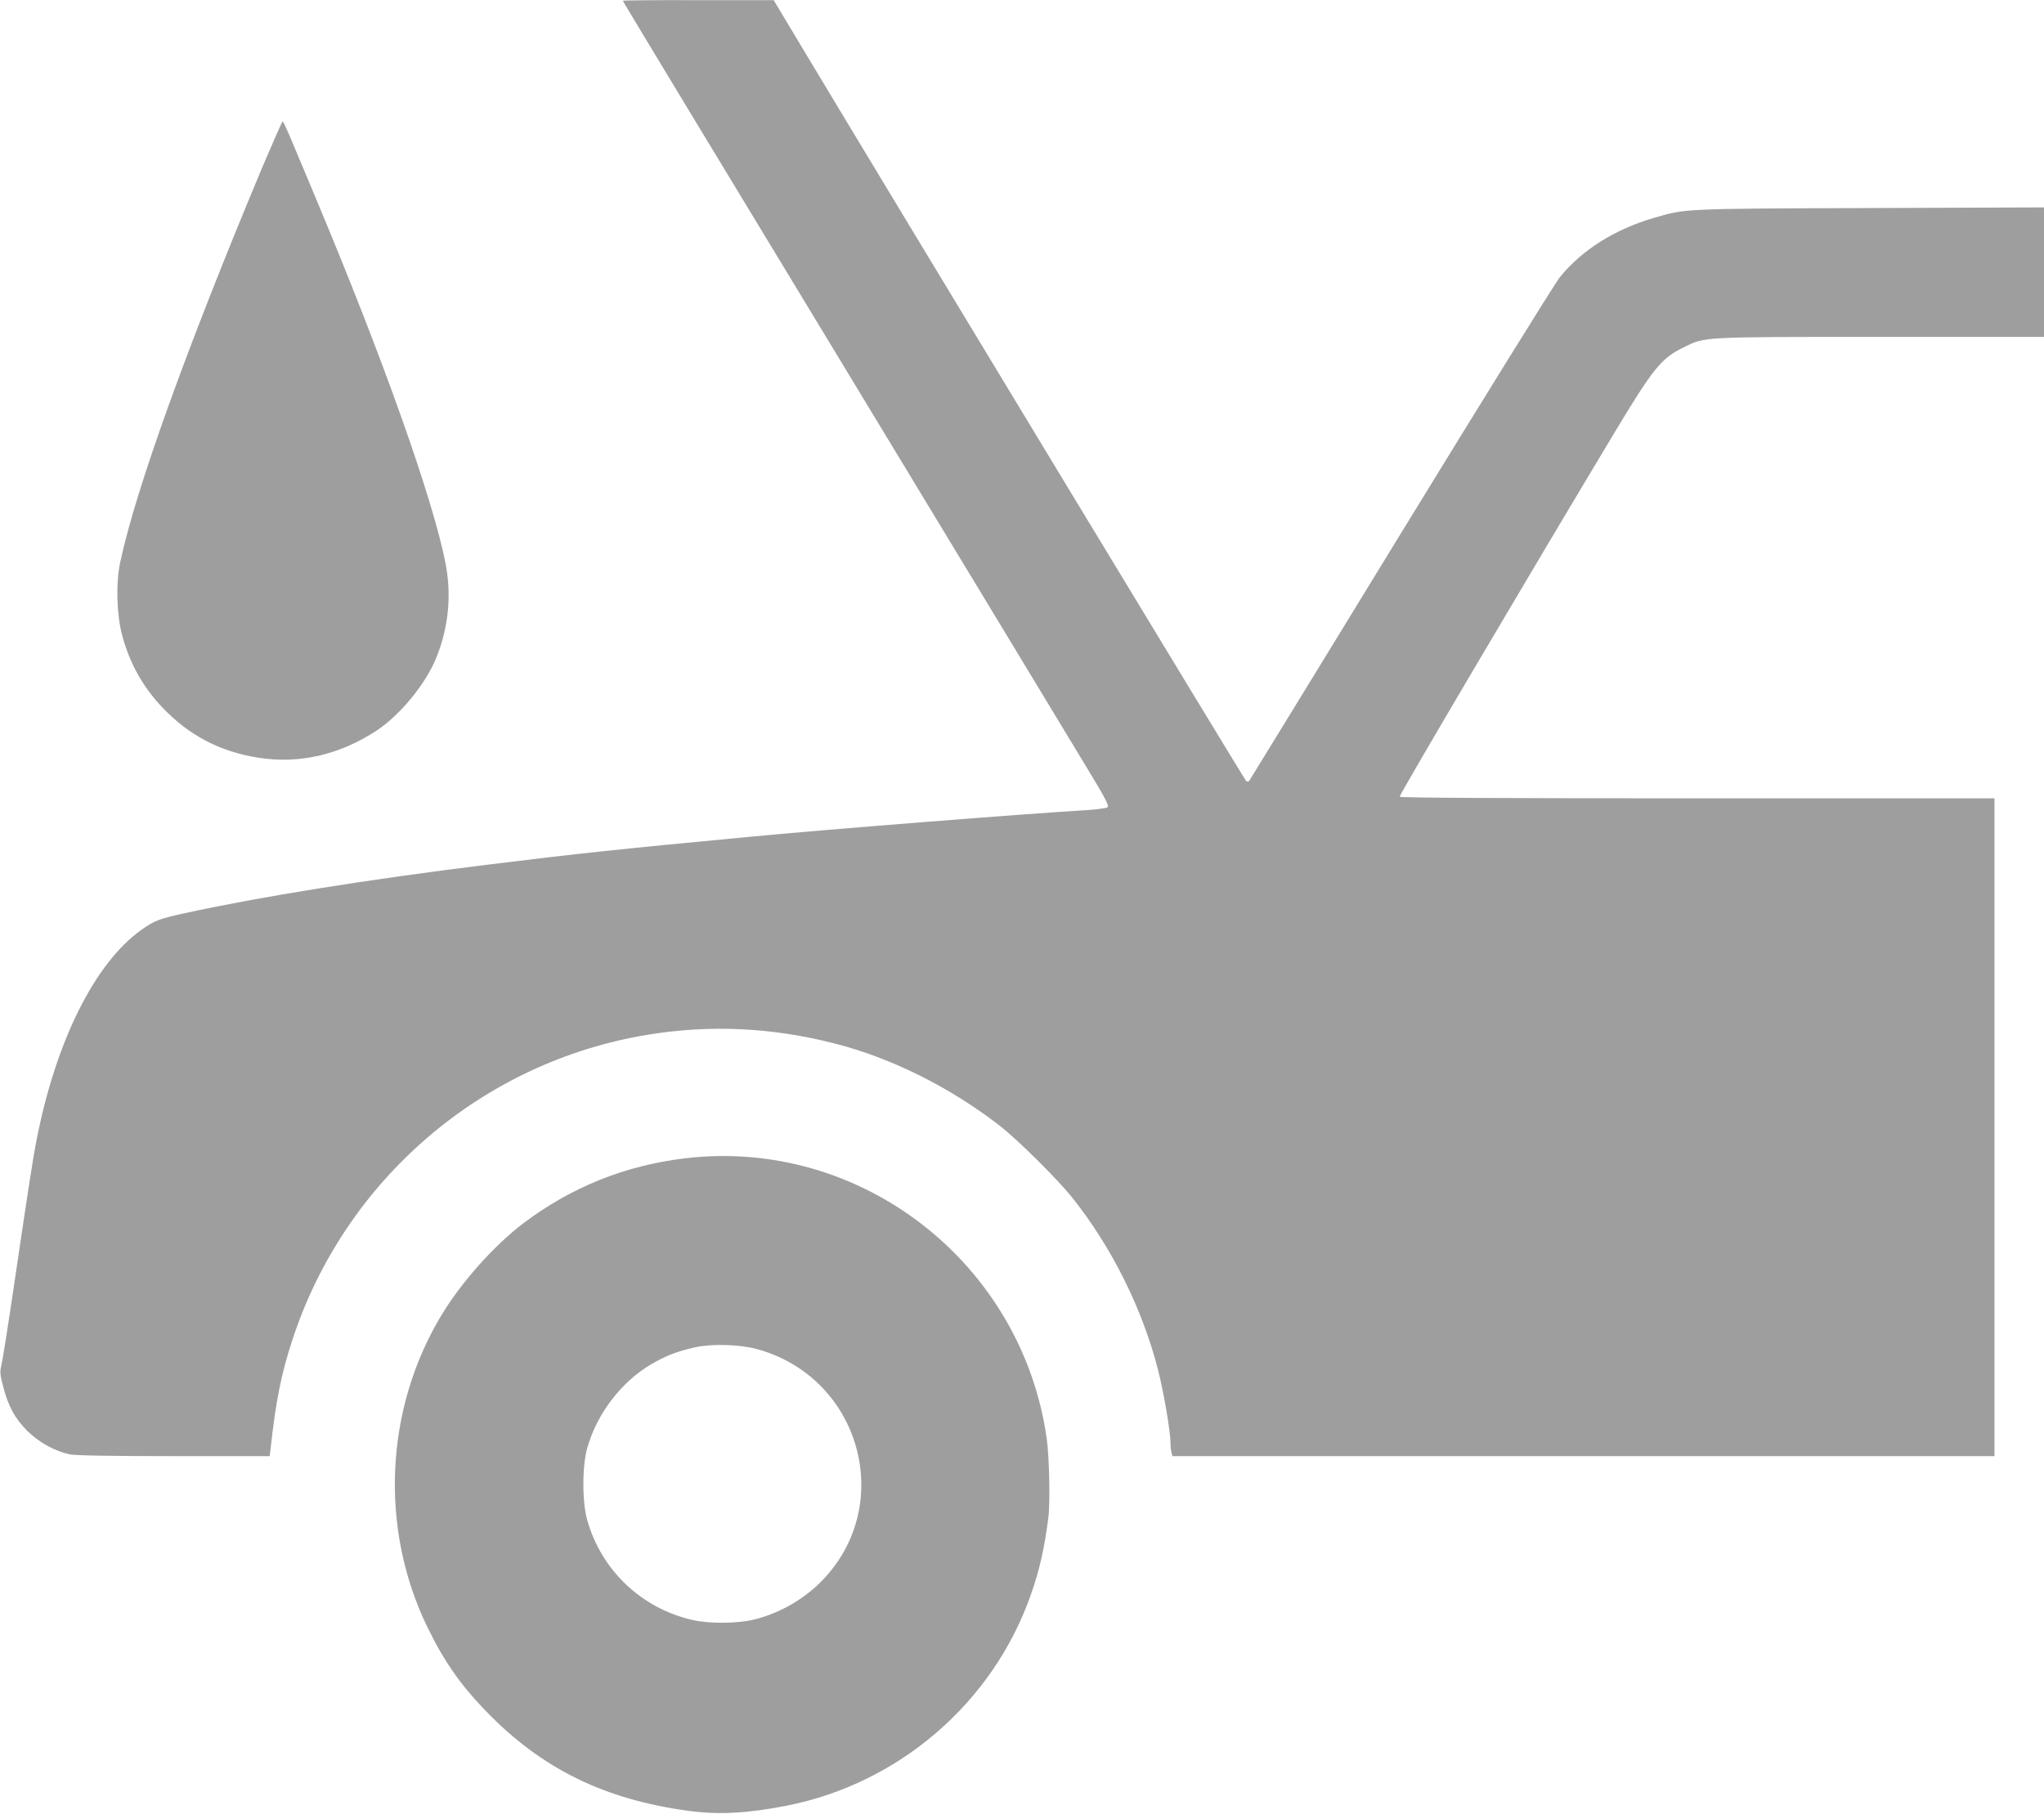
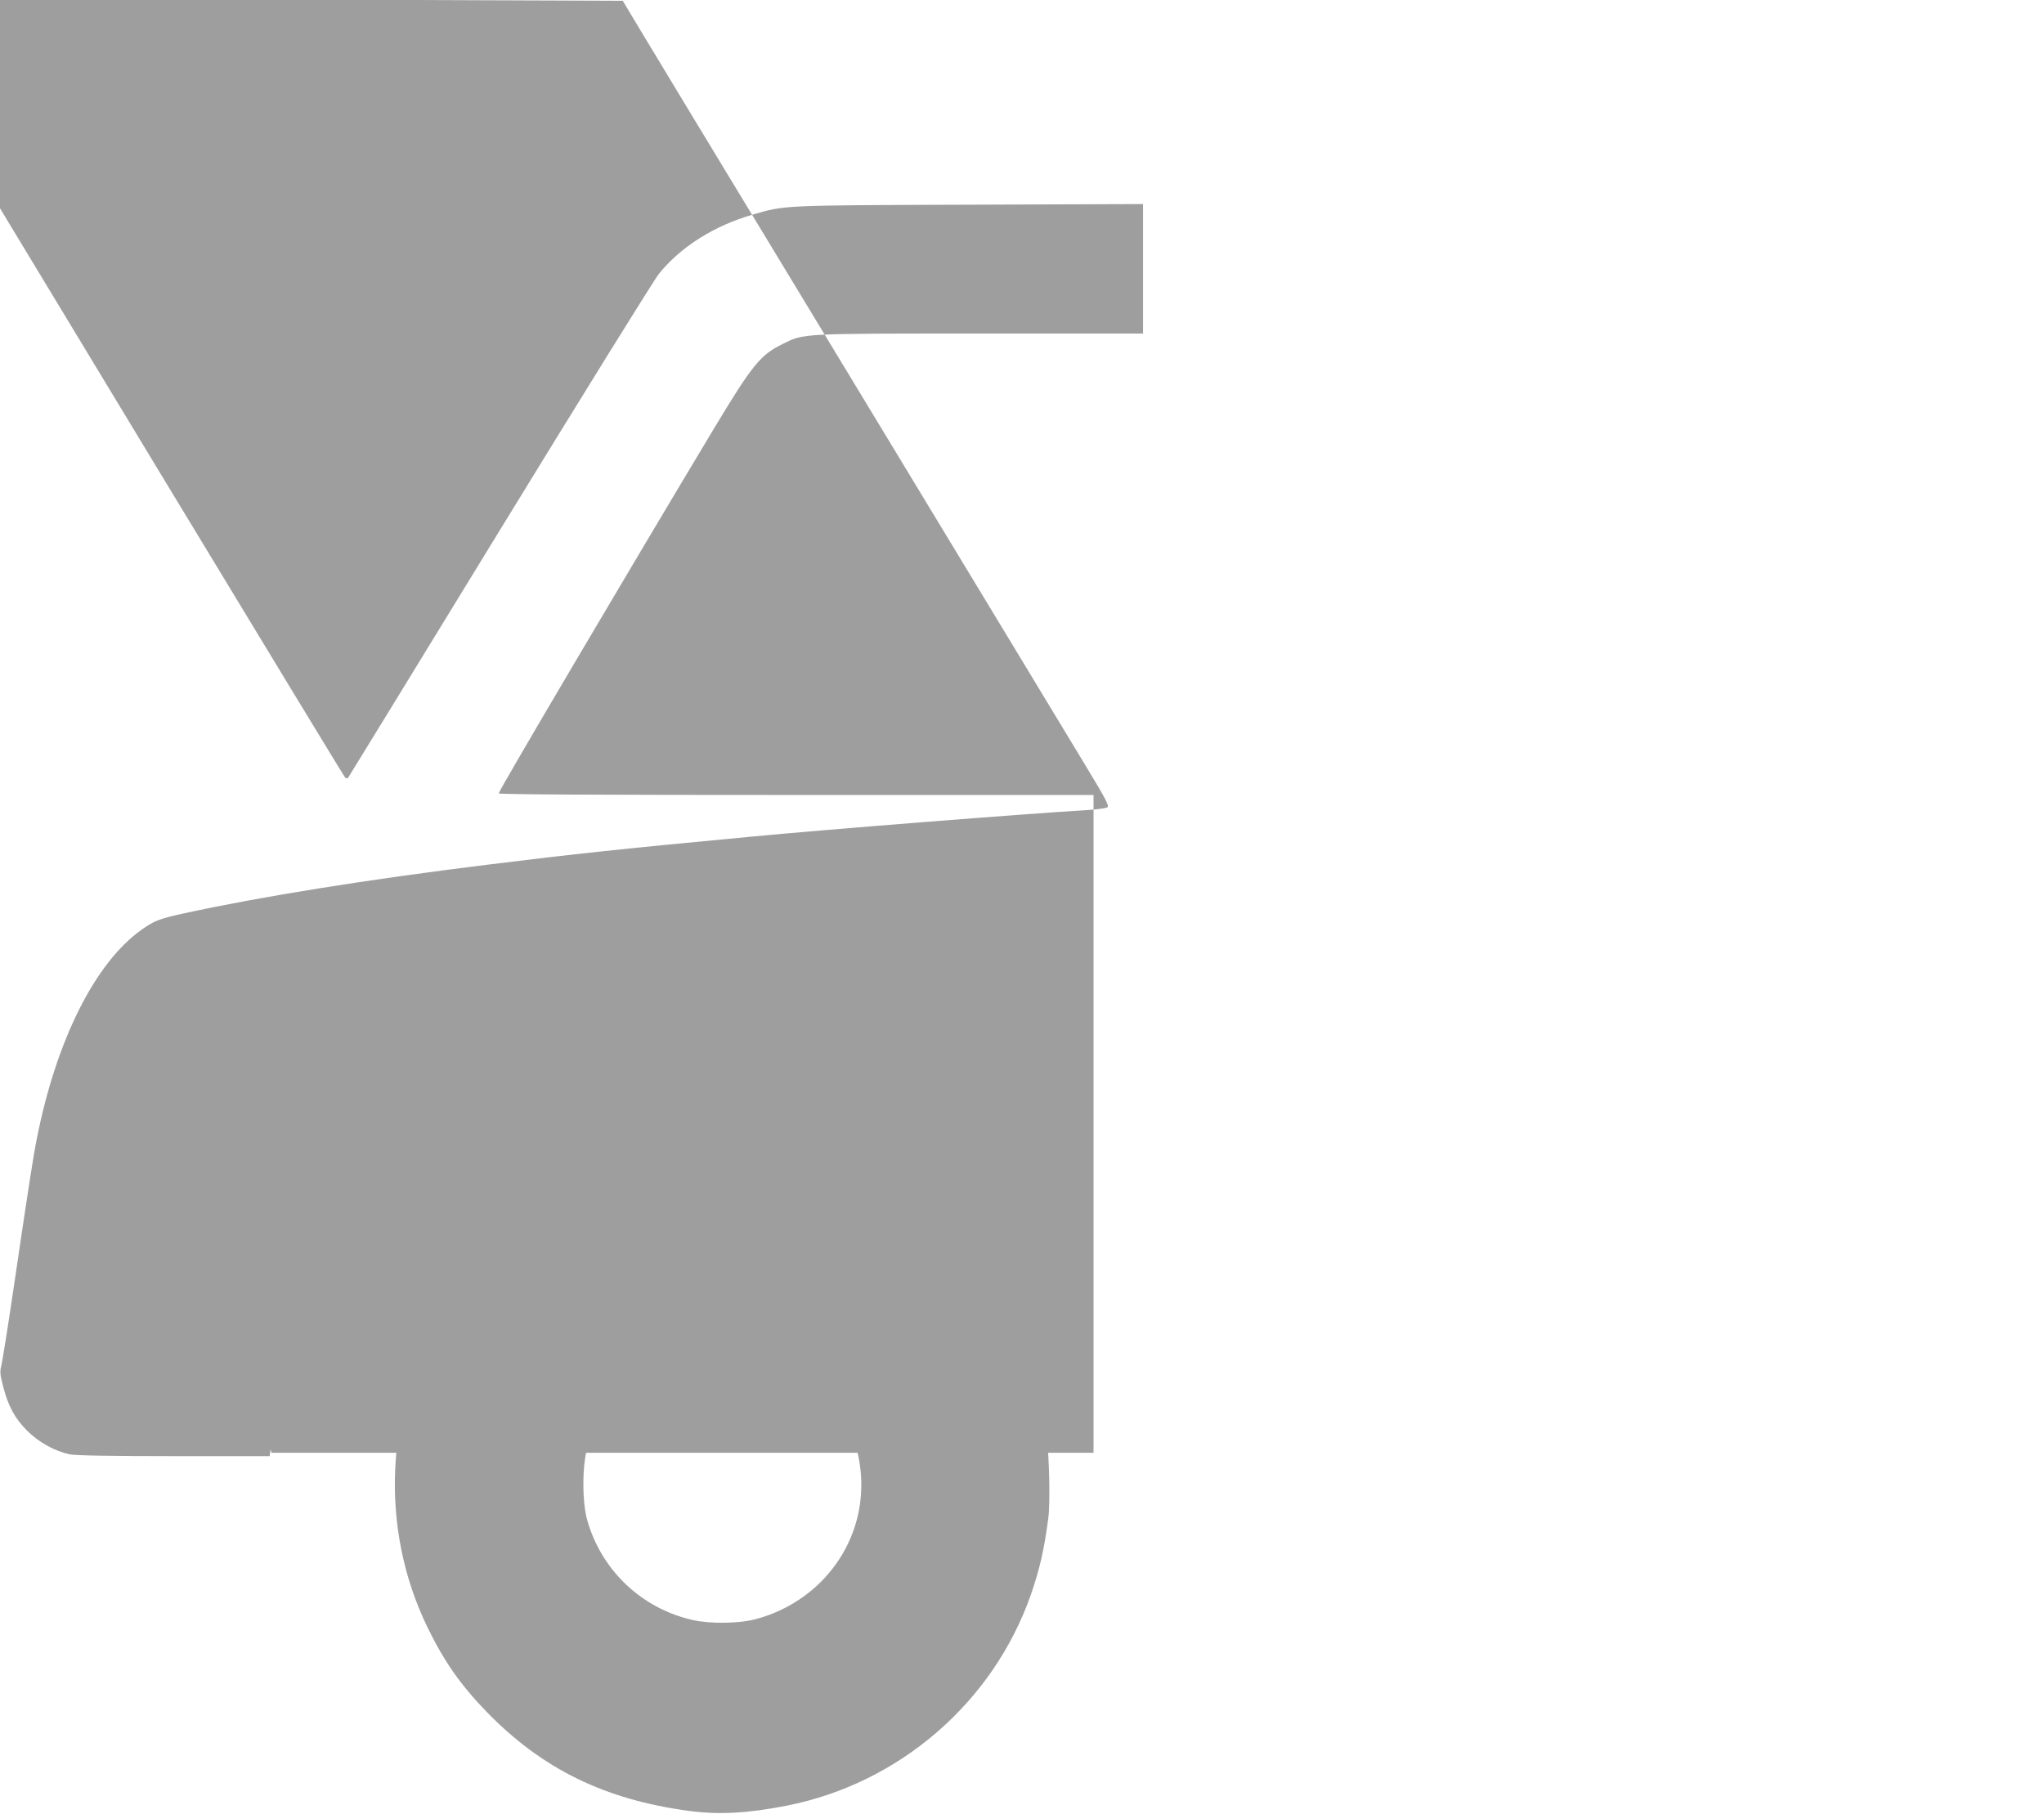
<svg xmlns="http://www.w3.org/2000/svg" version="1.0" width="1280pt" height="1136pt" viewBox="0 0 1280 1136" preserveAspectRatio="xMidYMid meet">
  <g transform="translate(0,1136) scale(0.1,-0.1)" fill="#9e9e9e" stroke="none">
-     <path d="M3900 11355 c0 -3 619 -1027 1377 -2277 757 -1250 1443 -2383 1524 -2518 125 -206 146 -247 134 -256 -8 -6 -68 -14 -132 -18 -360 -21 -1654 -123 -2108 -167 -797 -75 -1098 -107 -1645 -175 -753 -93 -1419 -200 -1896 -304 -156 -34 -187 -46 -269 -104 -290 -207 -533 -692 -654 -1306 -23 -114 -45 -256 -146 -939 -36 -245 -71 -463 -77 -486 -9 -35 -8 -55 11 -126 32 -126 74 -202 151 -280 74 -73 173 -128 268 -148 35 -7 256 -11 652 -11 l599 0 5 43 c35 313 66 466 136 682 327 1005 1190 1746 2230 1915 389 63 774 45 1165 -55 357 -91 722 -273 1035 -515 114 -89 360 -333 454 -450 247 -310 439 -695 537 -1076 37 -145 79 -391 79 -464 0 -19 3 -45 6 -58 l6 -22 2574 0 2574 0 0 2060 0 2060 -1859 0 c-1210 0 -1862 3 -1866 10 -5 8 814 1396 1348 2285 241 400 290 461 431 530 134 66 102 65 1234 65 l1022 0 0 406 0 405 -1087 -4 c-1182 -4 -1155 -3 -1357 -62 -242 -70 -450 -201 -587 -370 -31 -38 -480 -763 -999 -1610 -518 -847 -945 -1543 -948 -1547 -4 -4 -12 -4 -18 0 -9 6 -2227 3670 -2763 4564 l-196 327 -472 0 c-260 1 -473 -1 -473 -4z" />
-     <path d="M1645 10318 c-475 -1134 -794 -2020 -892 -2478 -28 -131 -23 -326 11 -455 46 -175 128 -324 251 -454 167 -176 358 -277 599 -316 257 -42 514 17 747 171 143 95 301 286 368 447 79 190 100 395 62 593 -76 399 -392 1289 -816 2299 -53 127 -119 285 -148 353 -28 67 -54 122 -57 122 -3 0 -59 -127 -125 -282z" />
+     <path d="M3900 11355 c0 -3 619 -1027 1377 -2277 757 -1250 1443 -2383 1524 -2518 125 -206 146 -247 134 -256 -8 -6 -68 -14 -132 -18 -360 -21 -1654 -123 -2108 -167 -797 -75 -1098 -107 -1645 -175 -753 -93 -1419 -200 -1896 -304 -156 -34 -187 -46 -269 -104 -290 -207 -533 -692 -654 -1306 -23 -114 -45 -256 -146 -939 -36 -245 -71 -463 -77 -486 -9 -35 -8 -55 11 -126 32 -126 74 -202 151 -280 74 -73 173 -128 268 -148 35 -7 256 -11 652 -11 l599 0 5 43 l6 -22 2574 0 2574 0 0 2060 0 2060 -1859 0 c-1210 0 -1862 3 -1866 10 -5 8 814 1396 1348 2285 241 400 290 461 431 530 134 66 102 65 1234 65 l1022 0 0 406 0 405 -1087 -4 c-1182 -4 -1155 -3 -1357 -62 -242 -70 -450 -201 -587 -370 -31 -38 -480 -763 -999 -1610 -518 -847 -945 -1543 -948 -1547 -4 -4 -12 -4 -18 0 -9 6 -2227 3670 -2763 4564 l-196 327 -472 0 c-260 1 -473 -1 -473 -4z" />
    <path d="M4287 4105 c-374 -45 -711 -181 -1009 -406 -184 -139 -392 -373 -516 -580 -352 -587 -385 -1331 -87 -1947 105 -216 206 -361 370 -531 349 -360 741 -552 1270 -623 187 -25 369 -15 612 33 705 139 1293 647 1529 1323 55 158 84 286 109 480 12 93 6 379 -10 495 -156 1105 -1169 1889 -2268 1756z m448 -1193 c657 -176 880 -984 404 -1461 -111 -110 -254 -192 -407 -232 -105 -28 -287 -30 -396 -5 -318 73 -568 309 -658 623 -33 113 -33 343 0 456 62 216 213 412 399 522 95 55 162 81 273 106 105 24 279 19 385 -9z" />
  </g>
</svg>